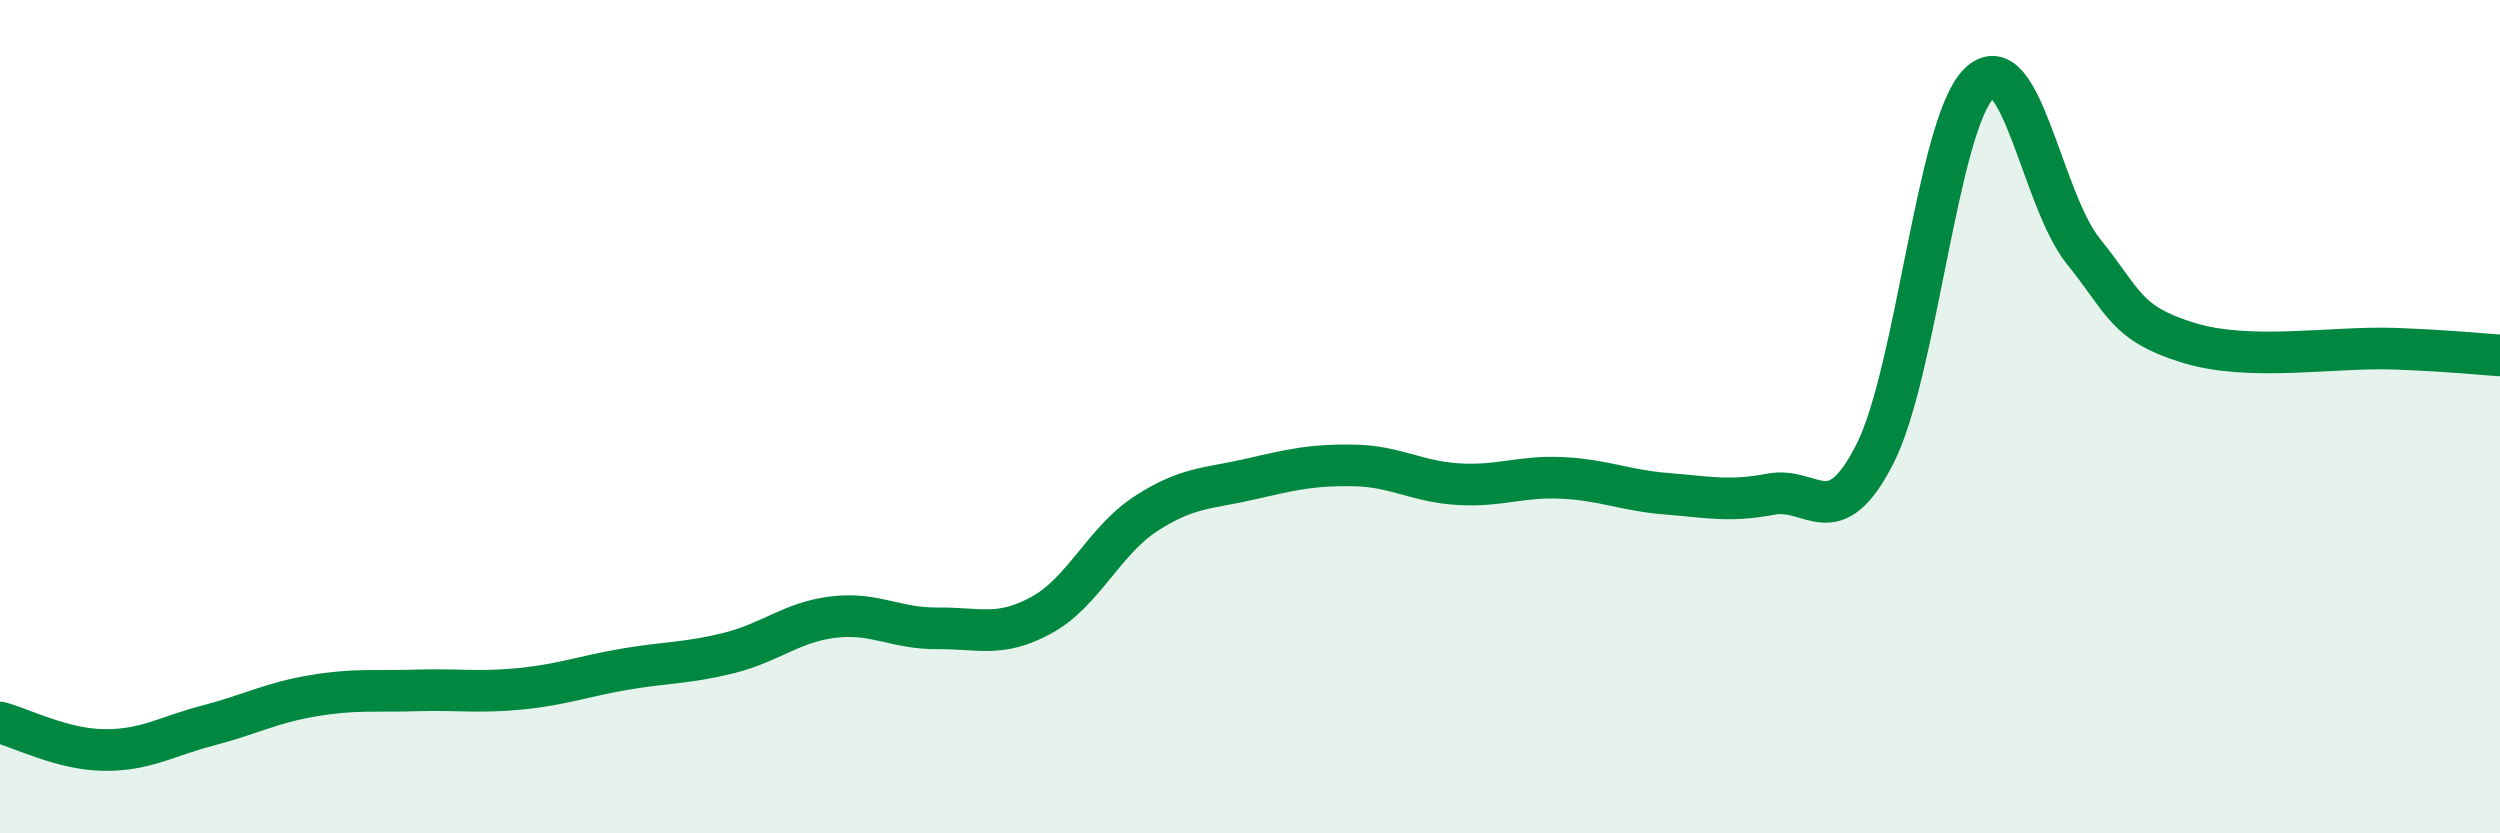
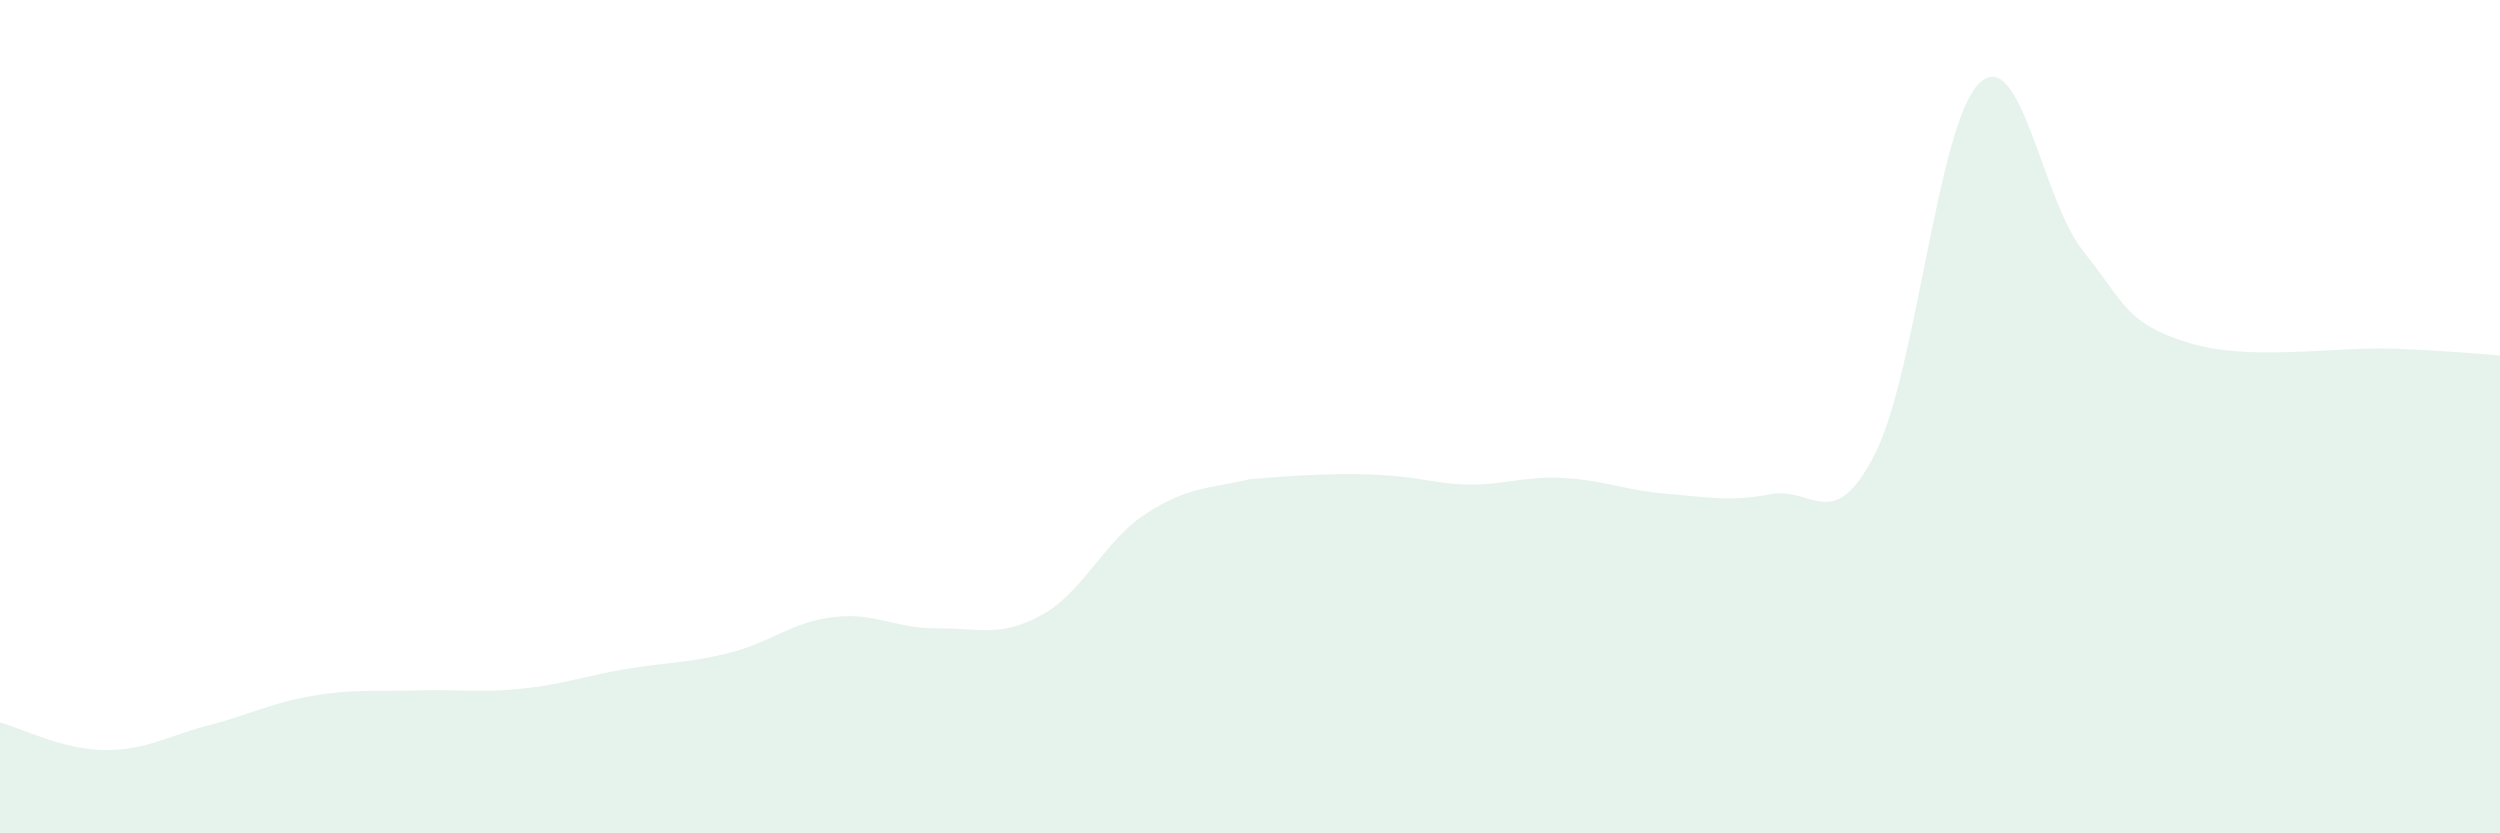
<svg xmlns="http://www.w3.org/2000/svg" width="60" height="20" viewBox="0 0 60 20">
-   <path d="M 0,17.34 C 0.5,17.47 1.5,17.99 2.5,18 C 3.5,18.01 4,17.67 5,17.41 C 6,17.15 6.5,16.87 7.5,16.7 C 8.5,16.53 9,16.6 10,16.57 C 11,16.54 11.5,16.63 12.5,16.53 C 13.5,16.43 14,16.23 15,16.06 C 16,15.89 16.5,15.92 17.5,15.67 C 18.5,15.42 19,14.93 20,14.81 C 21,14.69 21.5,15.09 22.5,15.08 C 23.5,15.07 24,15.31 25,14.76 C 26,14.21 26.5,12.98 27.5,12.33 C 28.5,11.68 29,11.73 30,11.5 C 31,11.27 31.5,11.15 32.5,11.17 C 33.5,11.19 34,11.56 35,11.62 C 36,11.68 36.5,11.42 37.5,11.47 C 38.5,11.52 39,11.77 40,11.85 C 41,11.93 41.5,12.05 42.5,11.86 C 43.5,11.67 44,12.86 45,10.89 C 46,8.92 46.5,2.97 47.5,2 C 48.5,1.03 49,4.79 50,6.03 C 51,7.27 51,7.75 52.5,8.22 C 54,8.69 56,8.31 57.5,8.37 C 59,8.43 59.5,8.5 60,8.53L60 20L0 20Z" fill="#008740" opacity="0.1" stroke-linecap="round" stroke-linejoin="round" />
-   <path d="M 0,17.34 C 0.5,17.47 1.5,17.99 2.5,18 C 3.5,18.01 4,17.67 5,17.41 C 6,17.15 6.5,16.87 7.5,16.7 C 8.5,16.53 9,16.6 10,16.57 C 11,16.54 11.5,16.63 12.5,16.53 C 13.5,16.43 14,16.23 15,16.06 C 16,15.89 16.5,15.92 17.5,15.67 C 18.5,15.42 19,14.93 20,14.81 C 21,14.69 21.5,15.09 22.5,15.08 C 23.5,15.07 24,15.31 25,14.76 C 26,14.21 26.5,12.98 27.5,12.33 C 28.5,11.68 29,11.73 30,11.5 C 31,11.27 31.5,11.15 32.5,11.17 C 33.5,11.19 34,11.56 35,11.62 C 36,11.68 36.5,11.42 37.5,11.47 C 38.5,11.52 39,11.77 40,11.85 C 41,11.93 41.5,12.05 42.5,11.86 C 43.5,11.67 44,12.86 45,10.89 C 46,8.92 46.5,2.97 47.5,2 C 48.5,1.03 49,4.79 50,6.03 C 51,7.27 51,7.75 52.5,8.22 C 54,8.69 56,8.31 57.5,8.37 C 59,8.43 59.5,8.5 60,8.53" stroke="#008740" stroke-width="1" fill="none" stroke-linecap="round" stroke-linejoin="round" />
+   <path d="M 0,17.34 C 0.5,17.47 1.5,17.99 2.5,18 C 3.5,18.01 4,17.67 5,17.41 C 6,17.15 6.5,16.87 7.5,16.7 C 8.5,16.53 9,16.6 10,16.57 C 11,16.54 11.5,16.63 12.5,16.53 C 13.5,16.43 14,16.23 15,16.06 C 16,15.89 16.5,15.92 17.5,15.67 C 18.5,15.42 19,14.93 20,14.81 C 21,14.69 21.5,15.09 22.5,15.08 C 23.5,15.07 24,15.31 25,14.76 C 26,14.21 26.5,12.98 27.5,12.33 C 28.5,11.68 29,11.73 30,11.5 C 33.5,11.19 34,11.56 35,11.62 C 36,11.68 36.5,11.42 37.5,11.47 C 38.5,11.52 39,11.77 40,11.85 C 41,11.93 41.5,12.05 42.5,11.86 C 43.5,11.67 44,12.86 45,10.89 C 46,8.92 46.5,2.97 47.5,2 C 48.5,1.03 49,4.79 50,6.03 C 51,7.27 51,7.75 52.5,8.22 C 54,8.69 56,8.31 57.5,8.37 C 59,8.43 59.5,8.5 60,8.53L60 20L0 20Z" fill="#008740" opacity="0.1" stroke-linecap="round" stroke-linejoin="round" />
</svg>